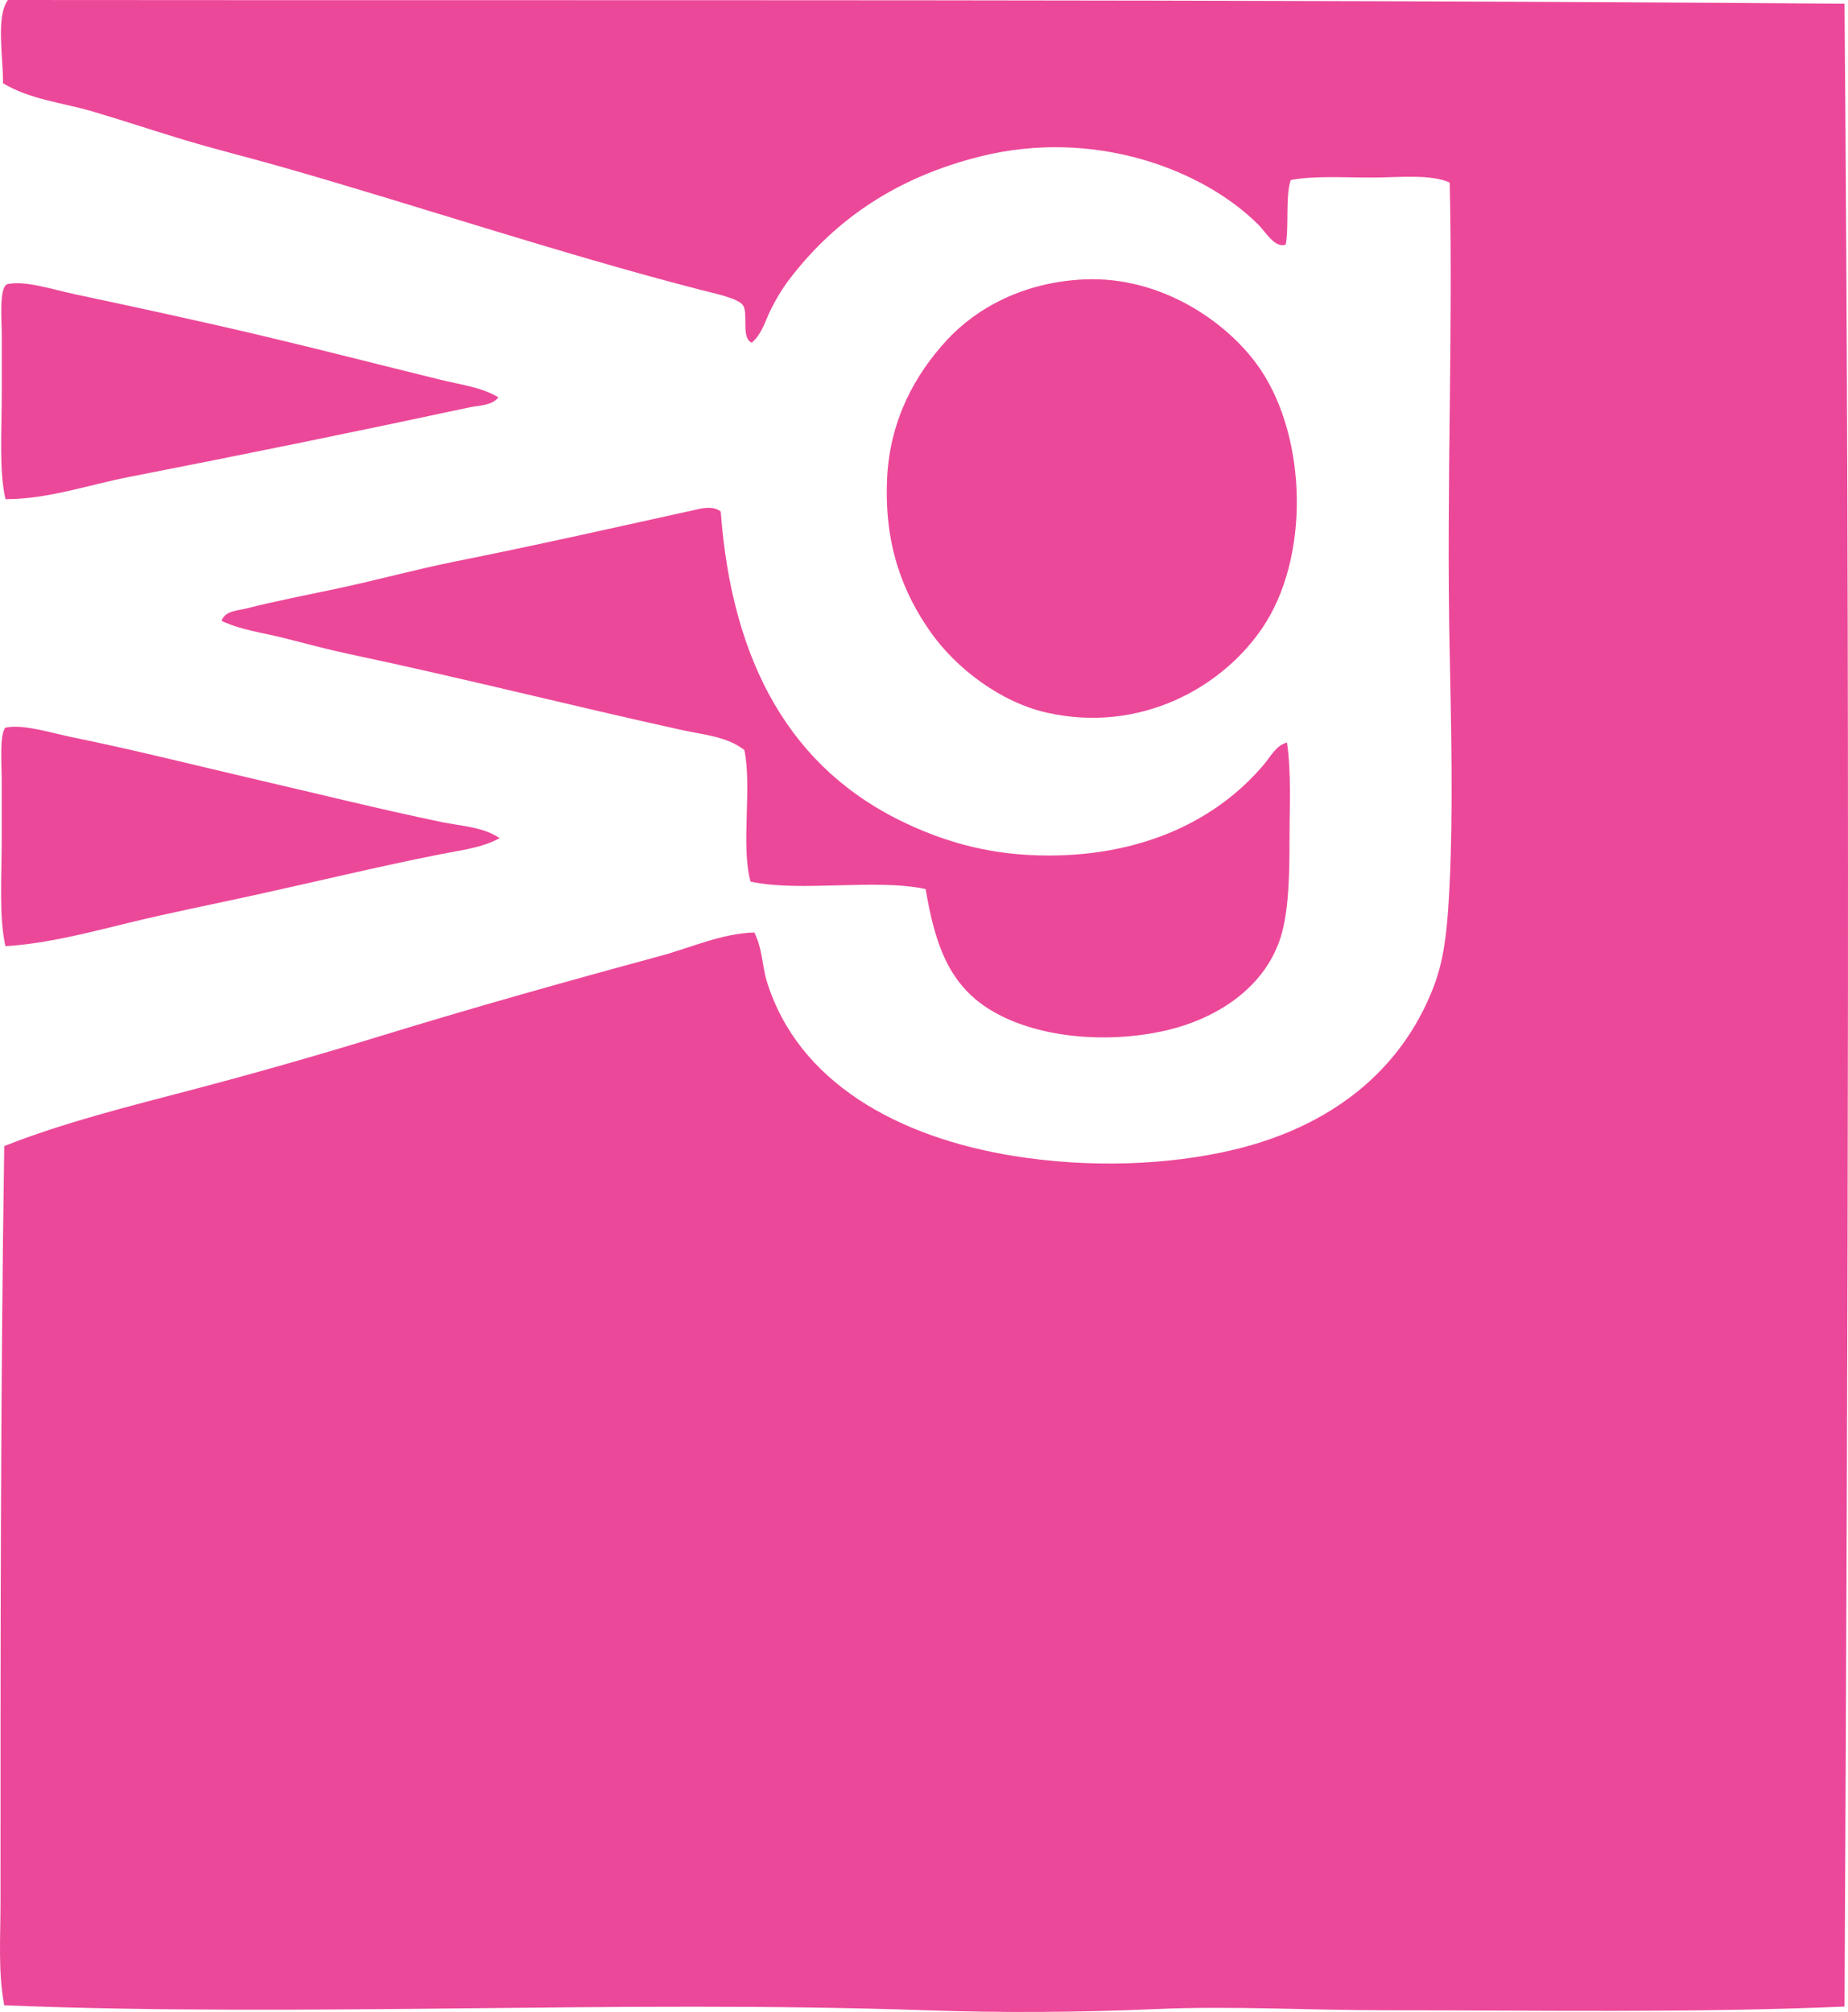
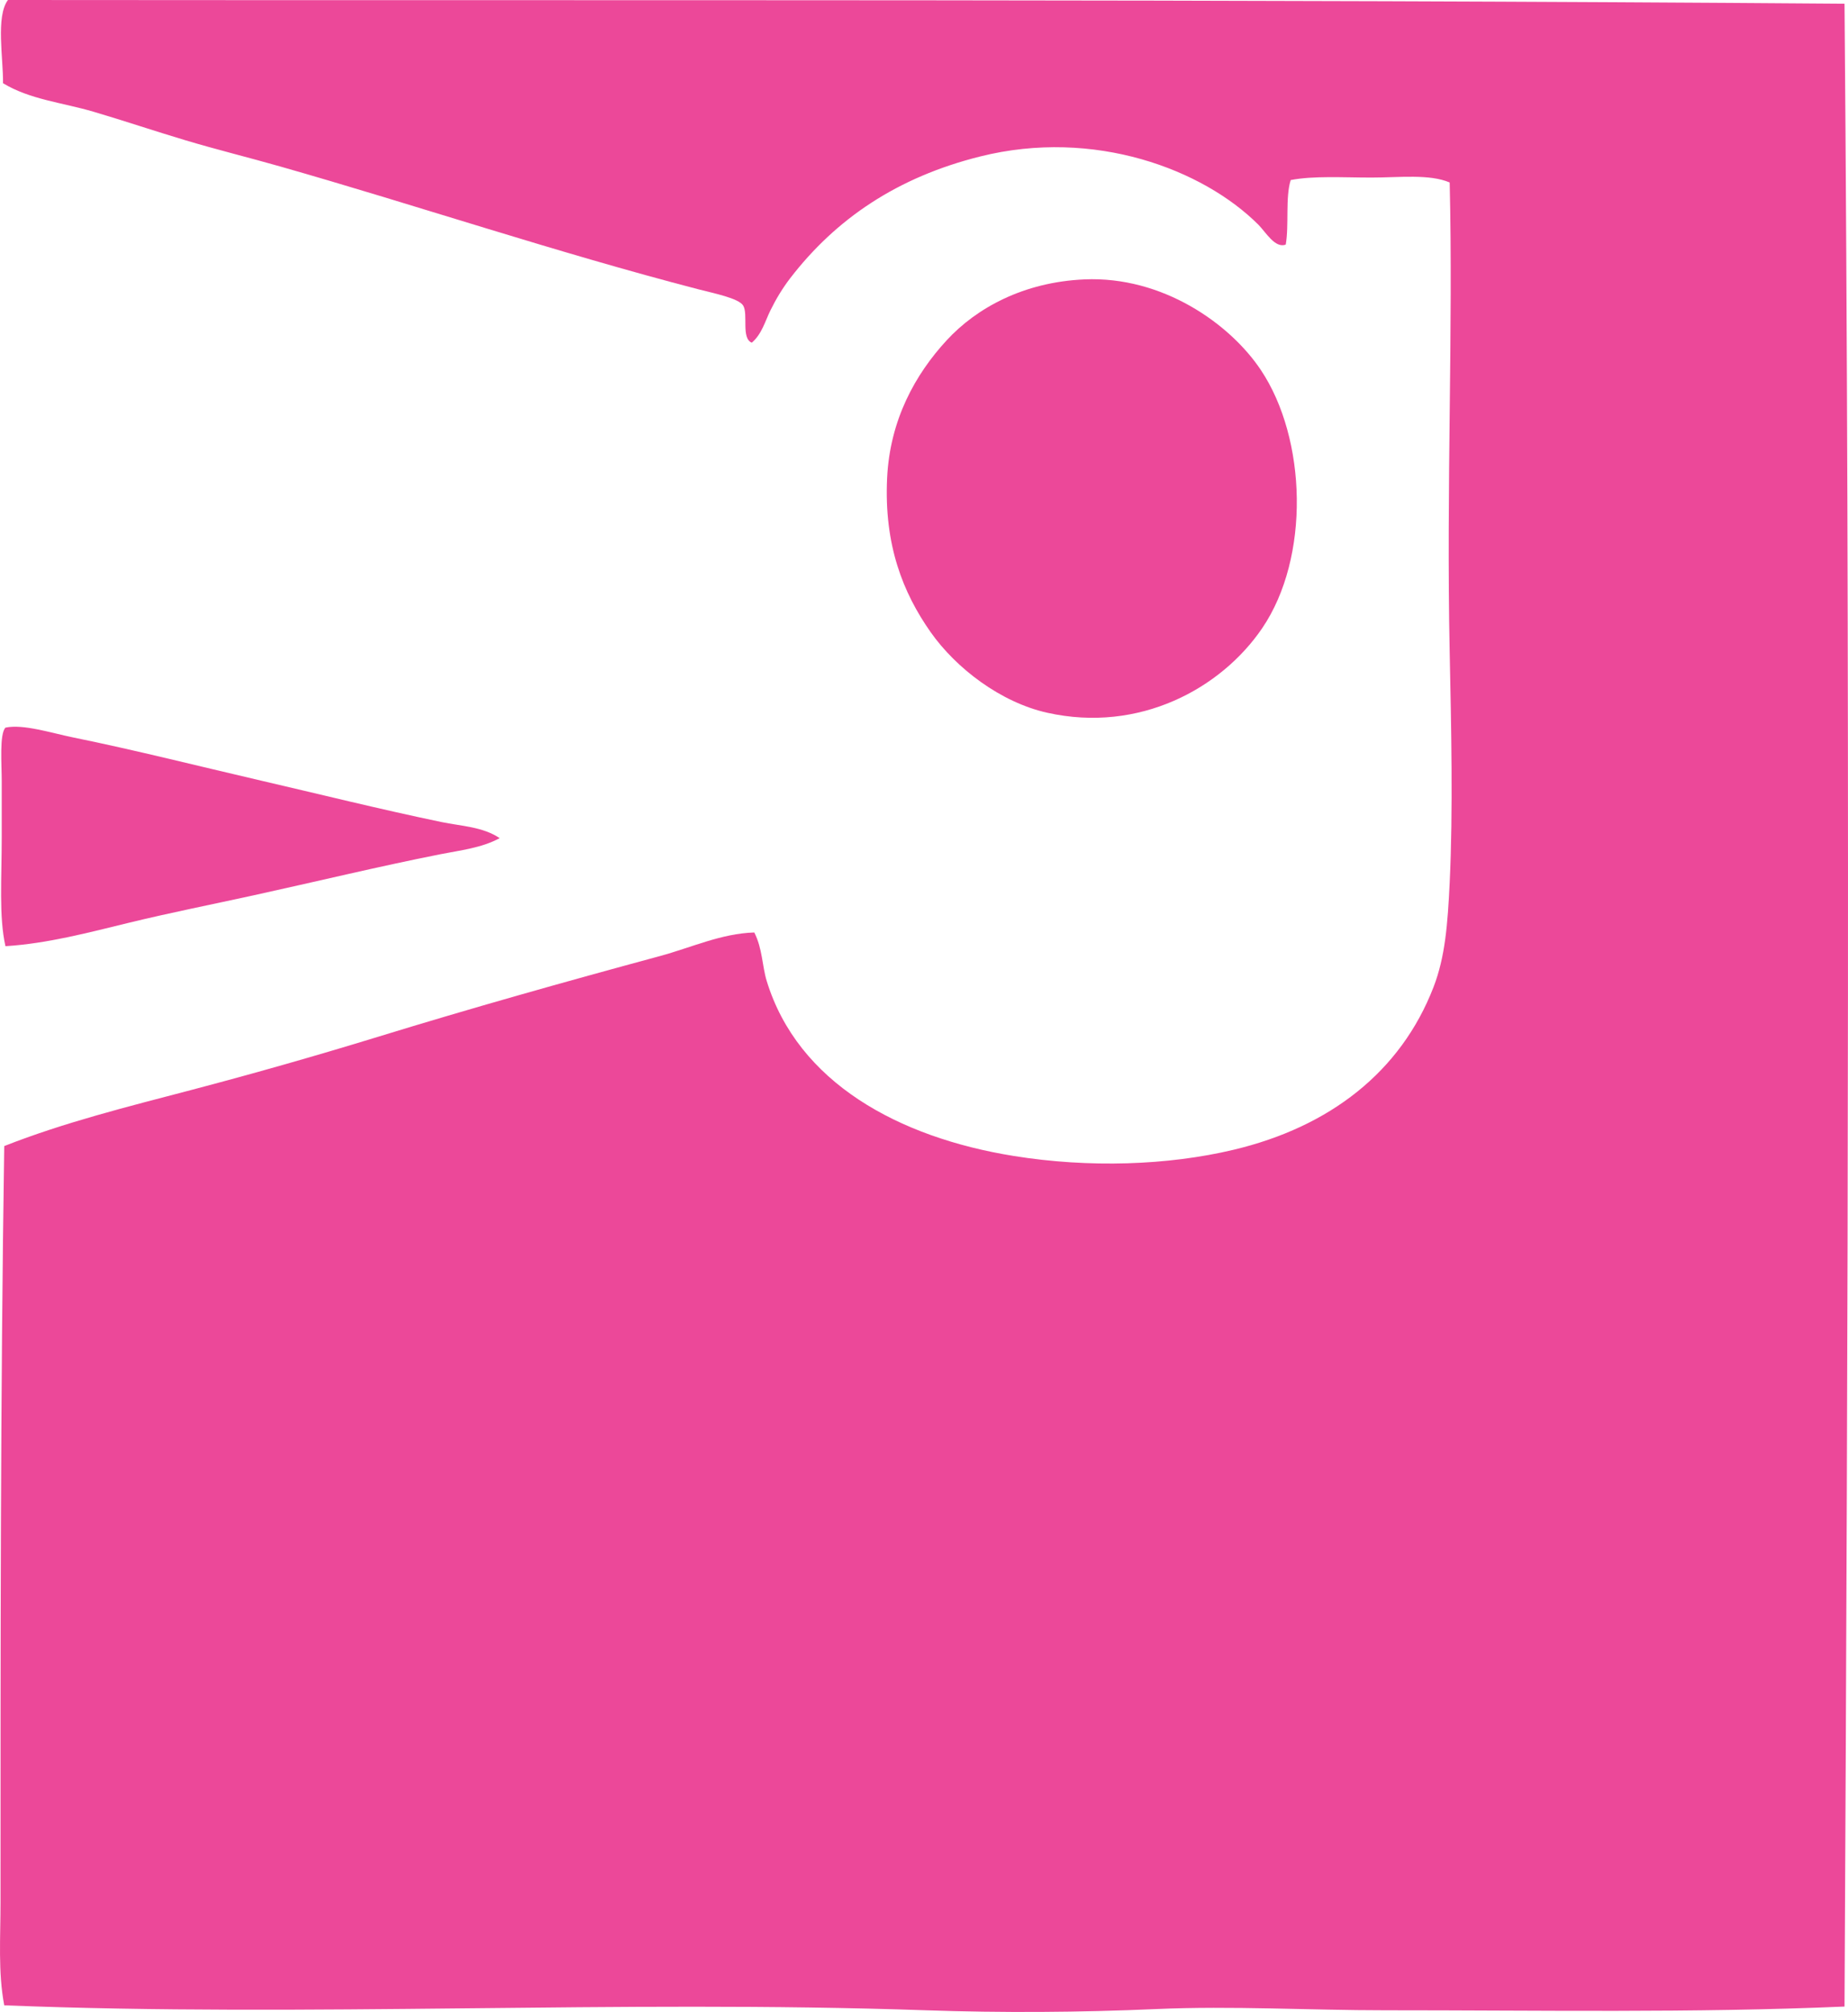
<svg xmlns="http://www.w3.org/2000/svg" version="1.1" x="0px" y="0px" viewBox="0 0 74.931 81.584" style="enable-background:new 0 0 74.931 81.584;" xml:space="preserve">
  <g id="Werb-Gunther" fill="#EC4899">
    <path d="M74.79,0.151c0.226,27.062,0.146,53.078,0,81.213 c-6.135,0.265-12.37,0.15-18.629,0.151c-3.062,0.001-6.201-0.185-9.265-0.05c-3.115,0.137-6.271,0.157-9.365,0.05 c-12.493-0.431-25.055,0.289-37.359-0.201c-0.255-1.339-0.151-2.749-0.151-4.179c0-10.085-0.004-20.645,0.151-30.663 c2.431-0.958,5.003-1.596,7.553-2.266c2.542-0.668,5.094-1.395,7.603-2.165c3.777-1.161,7.553-2.224,11.429-3.273 c1.27-0.344,2.491-0.917,3.827-0.957c0.336,0.661,0.316,1.353,0.503,1.964c1.26,4.118,5.342,6.347,10.02,7.099 c3.05,0.49,6.24,0.384,8.912-0.252c3.893-0.926,6.775-3.153,8.106-6.596c0.472-1.221,0.574-2.549,0.655-4.229 c0.14-2.933,0.063-6.318,0-9.365c-0.139-6.67,0.144-13.066,0-19.032C57.967,7.048,56.729,7.2,55.607,7.2 c-1.155,0-2.338-0.079-3.273,0.101c-0.223,0.717-0.062,1.818-0.201,2.618c-0.437,0.161-0.809-0.507-1.108-0.806 c-2.244-2.244-6.653-3.924-11.278-2.769c-3.37,0.841-5.852,2.53-7.704,4.934c-0.315,0.41-0.574,0.841-0.805,1.309 c-0.21,0.426-0.348,0.964-0.755,1.309c-0.44-0.176-0.135-1.165-0.352-1.51c-0.186-0.294-1.192-0.494-1.813-0.655 c-5.776-1.5-11.362-3.386-16.968-4.984c-1.278-0.364-2.571-0.682-3.827-1.058C6.271,5.315,5.018,4.892,3.797,4.532 C2.537,4.16,1.212,4.038,0.122,3.374C0.138,2.391-0.18,0.662,0.323,0C25.148,0.024,49.923-0.041,74.79,0.151z" fill="#EC4899" />
    <path d="M43.976,11.329c3.151-0.136,5.888,1.786,7.149,3.676 c1.86,2.786,2.007,7.598,0.05,10.473c-1.664,2.443-4.976,4.255-8.71,3.424c-1.887-0.42-3.699-1.802-4.733-3.273 c-1.118-1.591-1.891-3.529-1.762-6.243c0.113-2.362,1.141-4.206,2.417-5.589C39.591,12.492,41.499,11.436,43.976,11.329z" fill="#EC4899" />
-     <path d="M20.211,16.112c-0.277,0.343-0.779,0.322-1.158,0.403 c-4.527,0.97-9.165,1.918-13.795,2.82c-1.673,0.326-3.32,0.91-5.035,0.906c-0.268-1.159-0.151-2.706-0.151-4.38 c0-0.663,0-1.415,0-2.266c0-0.616-0.114-1.865,0.202-2.065c0.704-0.179,1.845,0.206,2.769,0.403 c2.447,0.521,5.069,1.086,7.502,1.662c2.493,0.589,4.871,1.205,7.351,1.812C18.693,15.603,19.524,15.7,20.211,16.112z" fill="#EC4899" />
-     <path d="M29.224,20.744c0.455,6.177,2.871,10.46,7.502,12.638 c1.687,0.793,3.506,1.309,5.79,1.309c3.936,0,6.909-1.504,8.761-3.726c0.237-0.285,0.468-0.742,0.907-0.856 c0.183,1.27,0.101,2.651,0.101,3.977c0,1.292-0.024,2.684-0.302,3.726c-0.556,2.079-2.469,3.46-4.733,3.978 c-2.407,0.55-5.332,0.295-7.2-0.906c-1.615-1.038-2.154-2.676-2.518-4.833c-2.029-0.438-5.07,0.136-7.099-0.302 c-0.403-1.459,0.069-3.795-0.252-5.337c-0.704-0.551-1.66-0.617-2.518-0.806c-4.35-0.955-8.968-2.127-13.443-3.071 c-0.901-0.19-1.794-0.431-2.668-0.654c-0.871-0.222-1.769-0.328-2.568-0.705c0.133-0.413,0.675-0.418,1.007-0.503 c1.135-0.291,2.42-0.539,3.675-0.806c1.594-0.337,3.201-0.782,4.833-1.108c3.345-0.668,6.714-1.432,9.818-2.115 C28.531,20.596,28.957,20.52,29.224,20.744z" fill="#EC4899" />
    <path d="M20.261,33.986c-0.738,0.401-1.597,0.492-2.417,0.655 c-2.478,0.491-5.024,1.107-7.553,1.662c-1.67,0.366-3.369,0.703-5.035,1.107c-1.657,0.403-3.331,0.851-5.035,0.957 c-0.269-1.205-0.151-2.73-0.151-4.431c0-0.639,0-1.435,0-2.266c0-0.667-0.098-1.901,0.151-2.165 c0.72-0.154,1.842,0.214,2.769,0.403c2.468,0.502,4.978,1.138,7.452,1.712c2.506,0.581,4.915,1.183,7.452,1.712 C18.702,33.5,19.569,33.521,20.261,33.986z" fill="#EC4899" />
  </g>
  <g id="Layer_1" fill="#EC4899"> </g>
</svg>